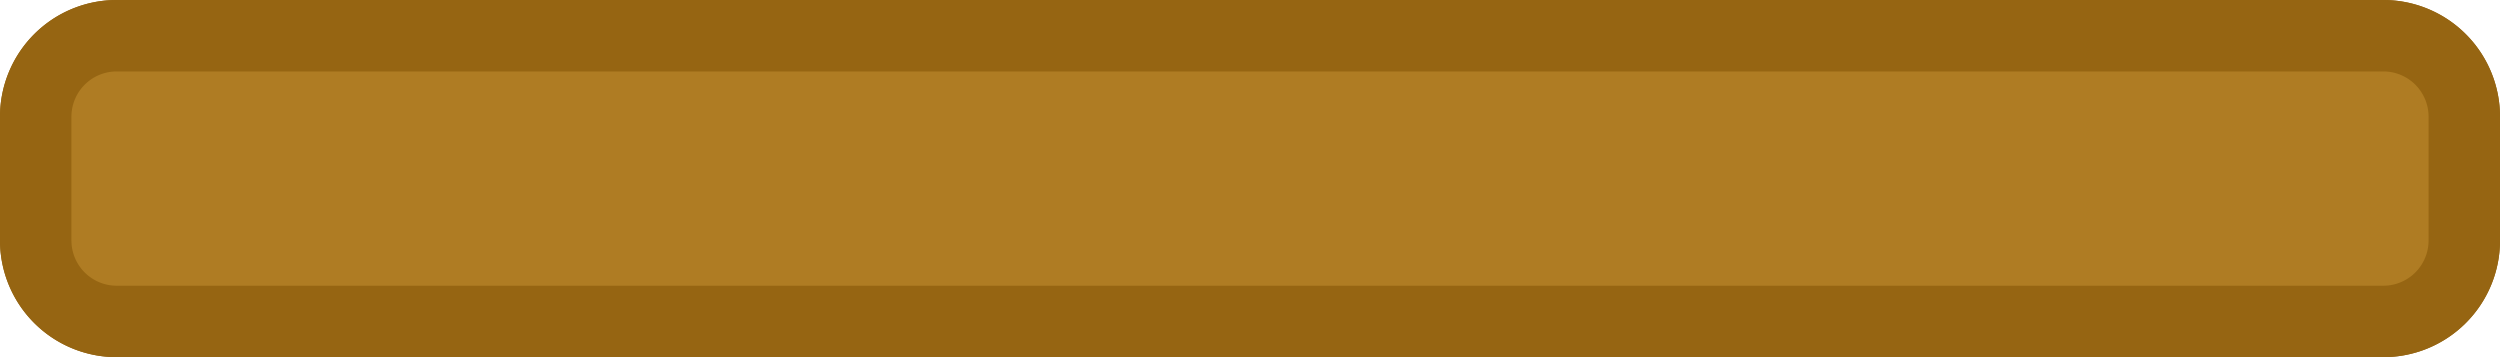
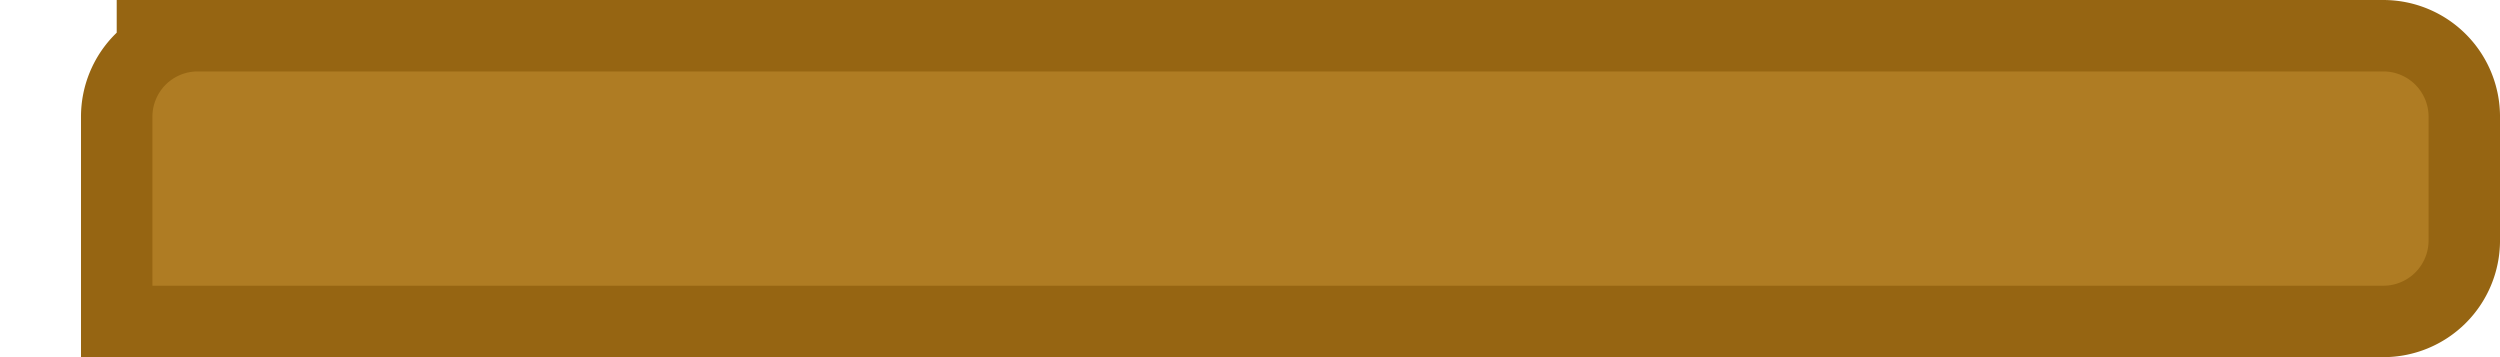
<svg xmlns="http://www.w3.org/2000/svg" xmlns:ns1="http://www.inkscape.org/namespaces/inkscape" xmlns:ns2="http://sodipodi.sourceforge.net/DTD/sodipodi-0.dtd" width="700" height="100" viewBox="0 0 185.208 26.458" version="1.1" id="svg8" ns1:version="1.0.2 (e86c870879, 2021-01-15)" ns2:docname="stick.svg">
  <defs id="defs2">
    <ns1:path-effect effect="fillet_chamfer" id="path-effect12" is_visible="true" lpeversion="1" satellites_param="F,0,0,1,0,6,0,1 @ F,0,0,1,0,6,0,1 @ F,0,0,1,0,6,0,1 @ F,0,0,1,0,6,0,1" unit="px" method="auto" mode="F" radius="6" chamfer_steps="1" flexible="false" use_knot_distance="true" apply_no_radius="true" apply_with_radius="true" only_selected="false" hide_knots="false" />
    <ns1:path-effect effect="fillet_chamfer" id="path-effect836" is_visible="true" lpeversion="1" satellites_param="F,0,0,1,0,6,0,1 @ F,0,0,1,0,6,0,1 @ F,0,0,1,0,6,0,1 @ F,0,0,1,0,6,0,1" unit="px" method="auto" mode="F" radius="6" chamfer_steps="1" flexible="false" use_knot_distance="true" apply_no_radius="true" apply_with_radius="true" only_selected="false" hide_knots="false" />
  </defs>
  <ns2:namedview id="base" pagecolor="#ffffff" bordercolor="#666666" borderopacity="1.0" ns1:pageopacity="0.0" ns1:pageshadow="2" ns1:zoom="1.1921418" ns1:cx="267.00347" ns1:cy="55.679214" ns1:document-units="px" ns1:current-layer="layer1" ns1:document-rotation="0" showgrid="false" units="px" ns1:snap-bbox="true" ns1:window-width="1920" ns1:window-height="1046" ns1:window-x="0" ns1:window-y="0" ns1:window-maximized="1" ns1:snap-page="false">
    <ns1:grid type="xygrid" id="grid10" dotted="true" />
  </ns2:namedview>
  <g ns1:label="Layer 1" ns1:groupmode="layer" id="layer1">
-     <path style="opacity:1;fill:#af7c23;fill-opacity:1;stroke:#966512;stroke-width:5.292;stroke-miterlimit:4;stroke-dasharray:none;stroke-opacity:1" id="rect11" width="179.917" height="21.167" x="2.646" y="2.646" ns1:path-effect="#path-effect836" d="M 8.646,2.646 H 176.563 a 6,6 45 0 1 6,6 v 9.167 a 6,6 135 0 1 -6,6 H 8.646 a 6,6 45 0 1 -6,-6 V 8.646 a 6,6 135 0 1 6,-6 z" ns2:type="rect" />
-     <path style="opacity:1;fill:#af7c23;fill-opacity:1;stroke:#966512;stroke-width:5.292;stroke-miterlimit:4;stroke-dasharray:none;stroke-opacity:1" id="path10" width="179.917" height="21.167" x="2.646" y="2.646" ns1:path-effect="#path-effect12" d="M 8.646,2.646 H 176.563 a 6,6 45 0 1 6,6 v 9.167 a 6,6 135 0 1 -6,6 H 8.646 a 6,6 45 0 1 -6,-6 V 8.646 a 6,6 135 0 1 6,-6 z" ns2:type="rect" />
+     <path style="opacity:1;fill:#af7c23;fill-opacity:1;stroke:#966512;stroke-width:5.292;stroke-miterlimit:4;stroke-dasharray:none;stroke-opacity:1" id="rect11" width="179.917" height="21.167" x="2.646" y="2.646" ns1:path-effect="#path-effect836" d="M 8.646,2.646 H 176.563 a 6,6 45 0 1 6,6 v 9.167 a 6,6 135 0 1 -6,6 H 8.646 V 8.646 a 6,6 135 0 1 6,-6 z" ns2:type="rect" />
  </g>
</svg>